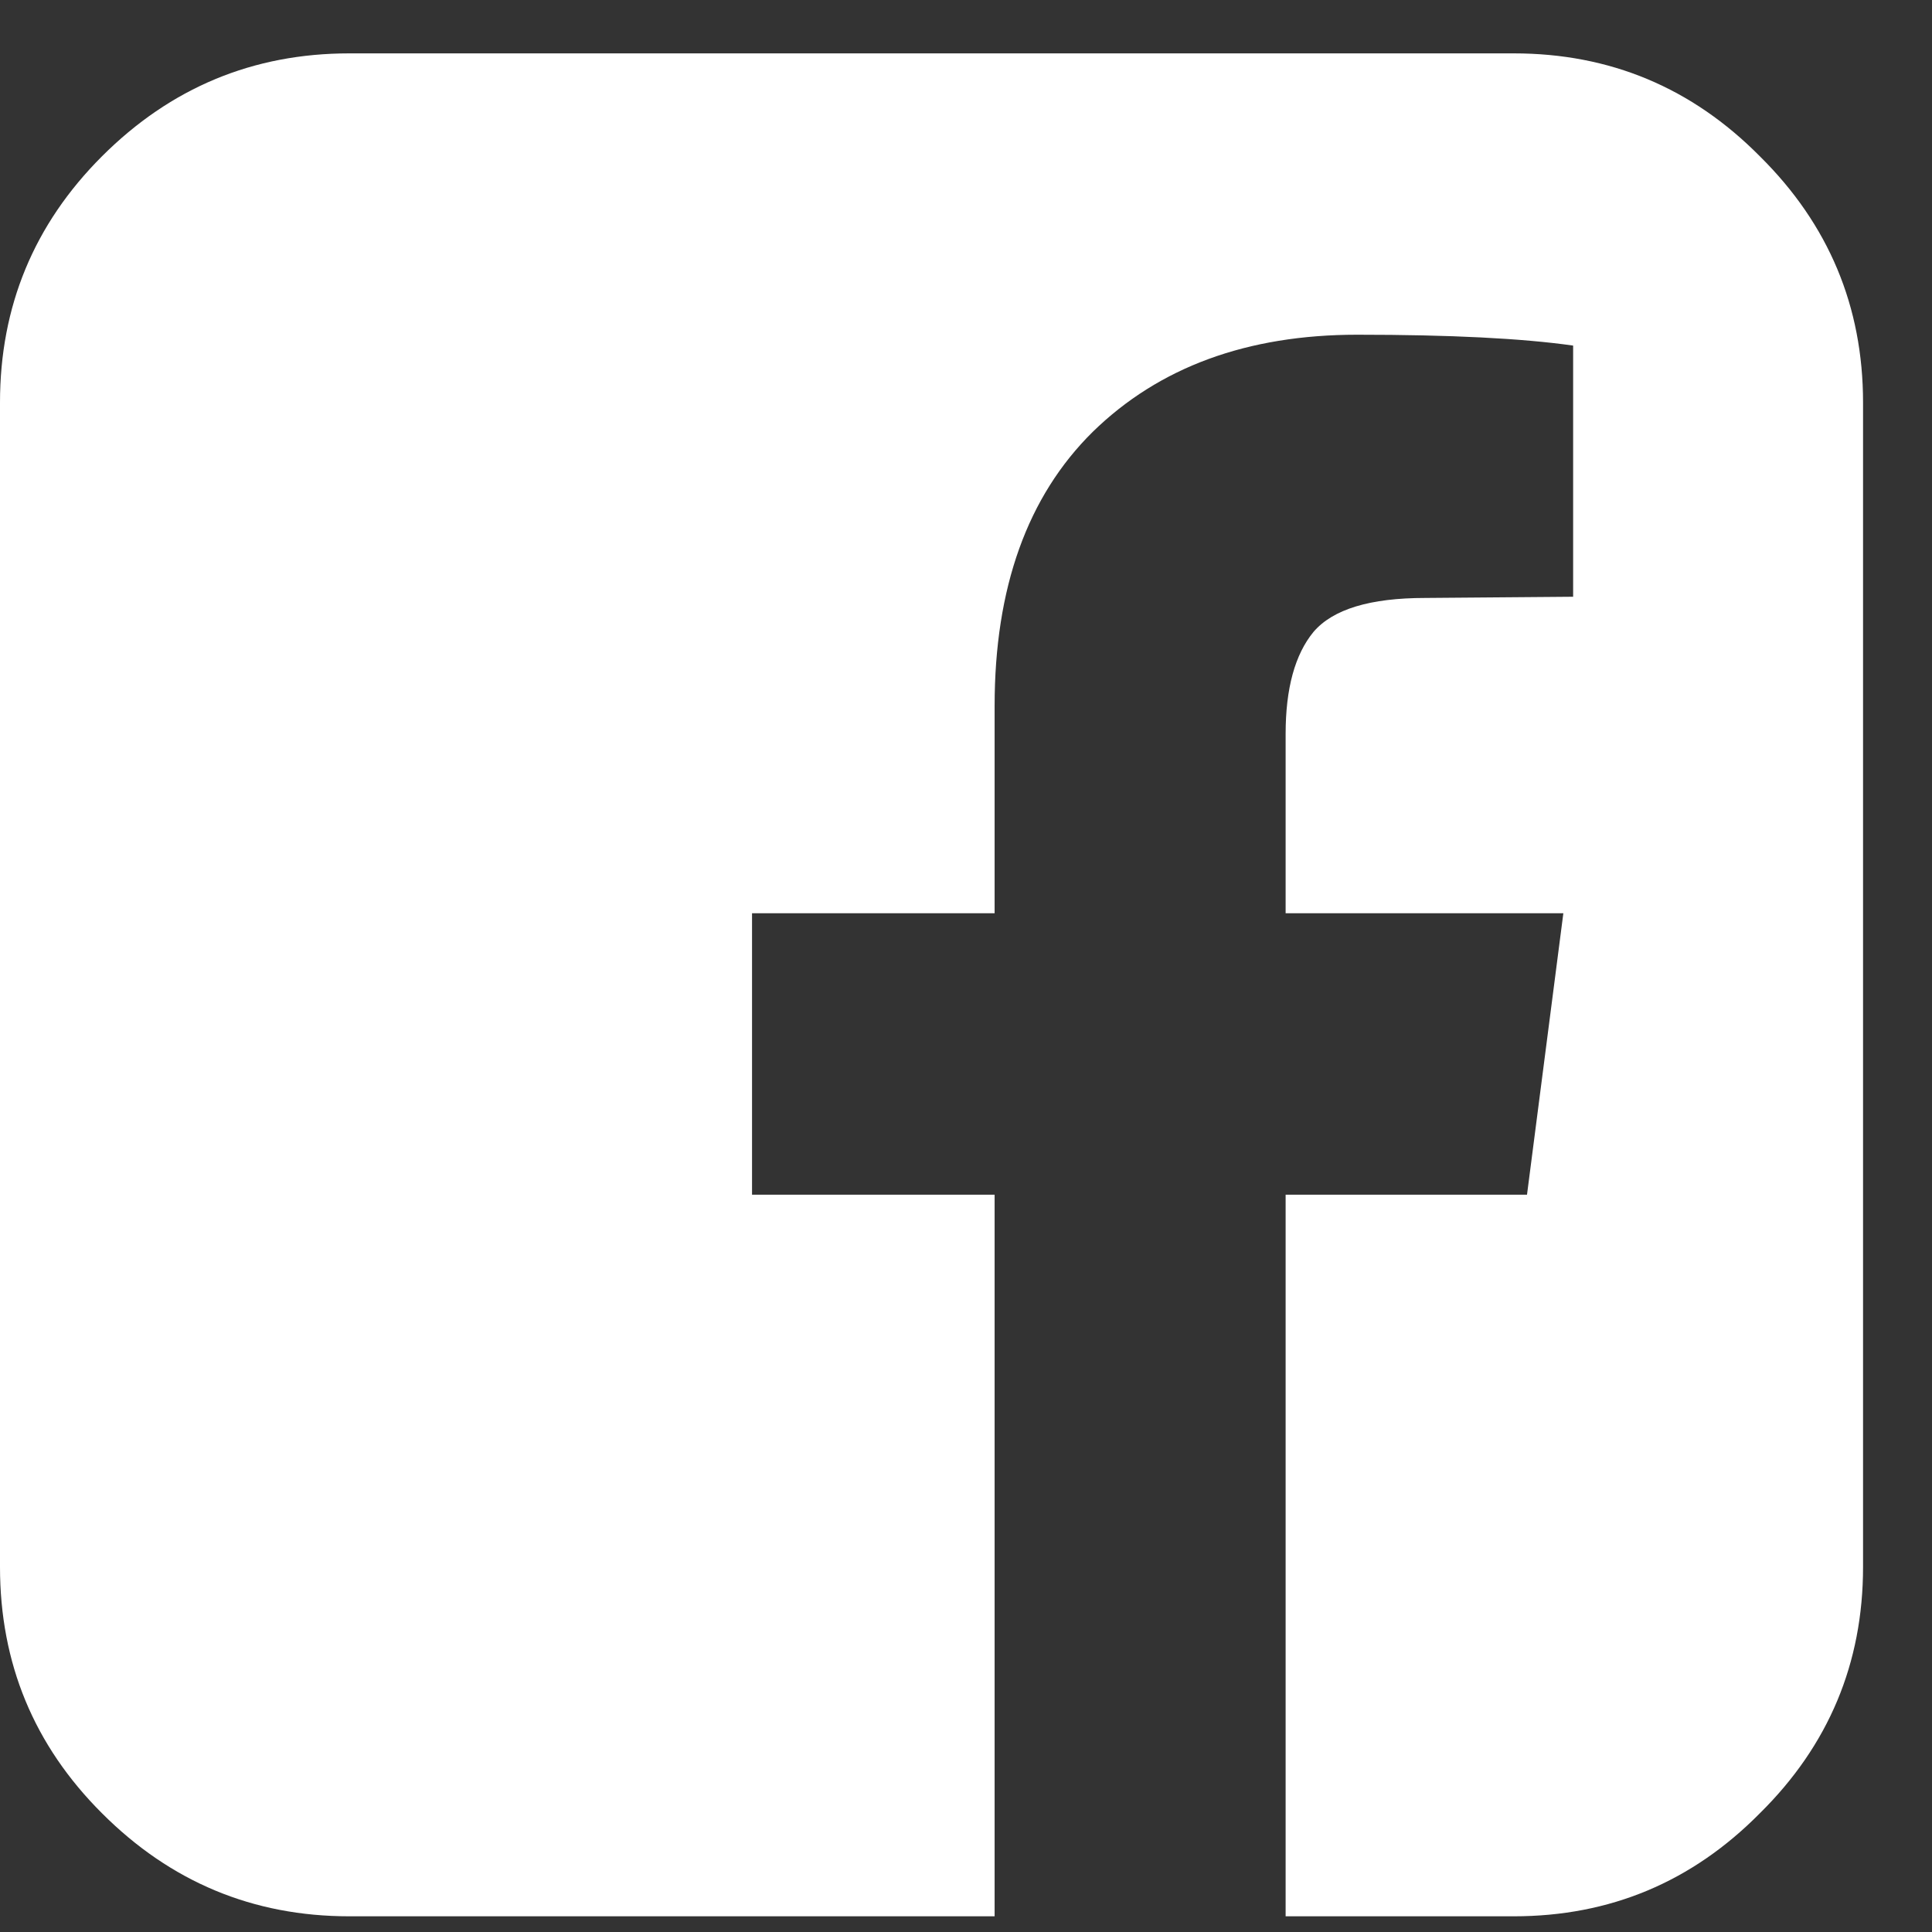
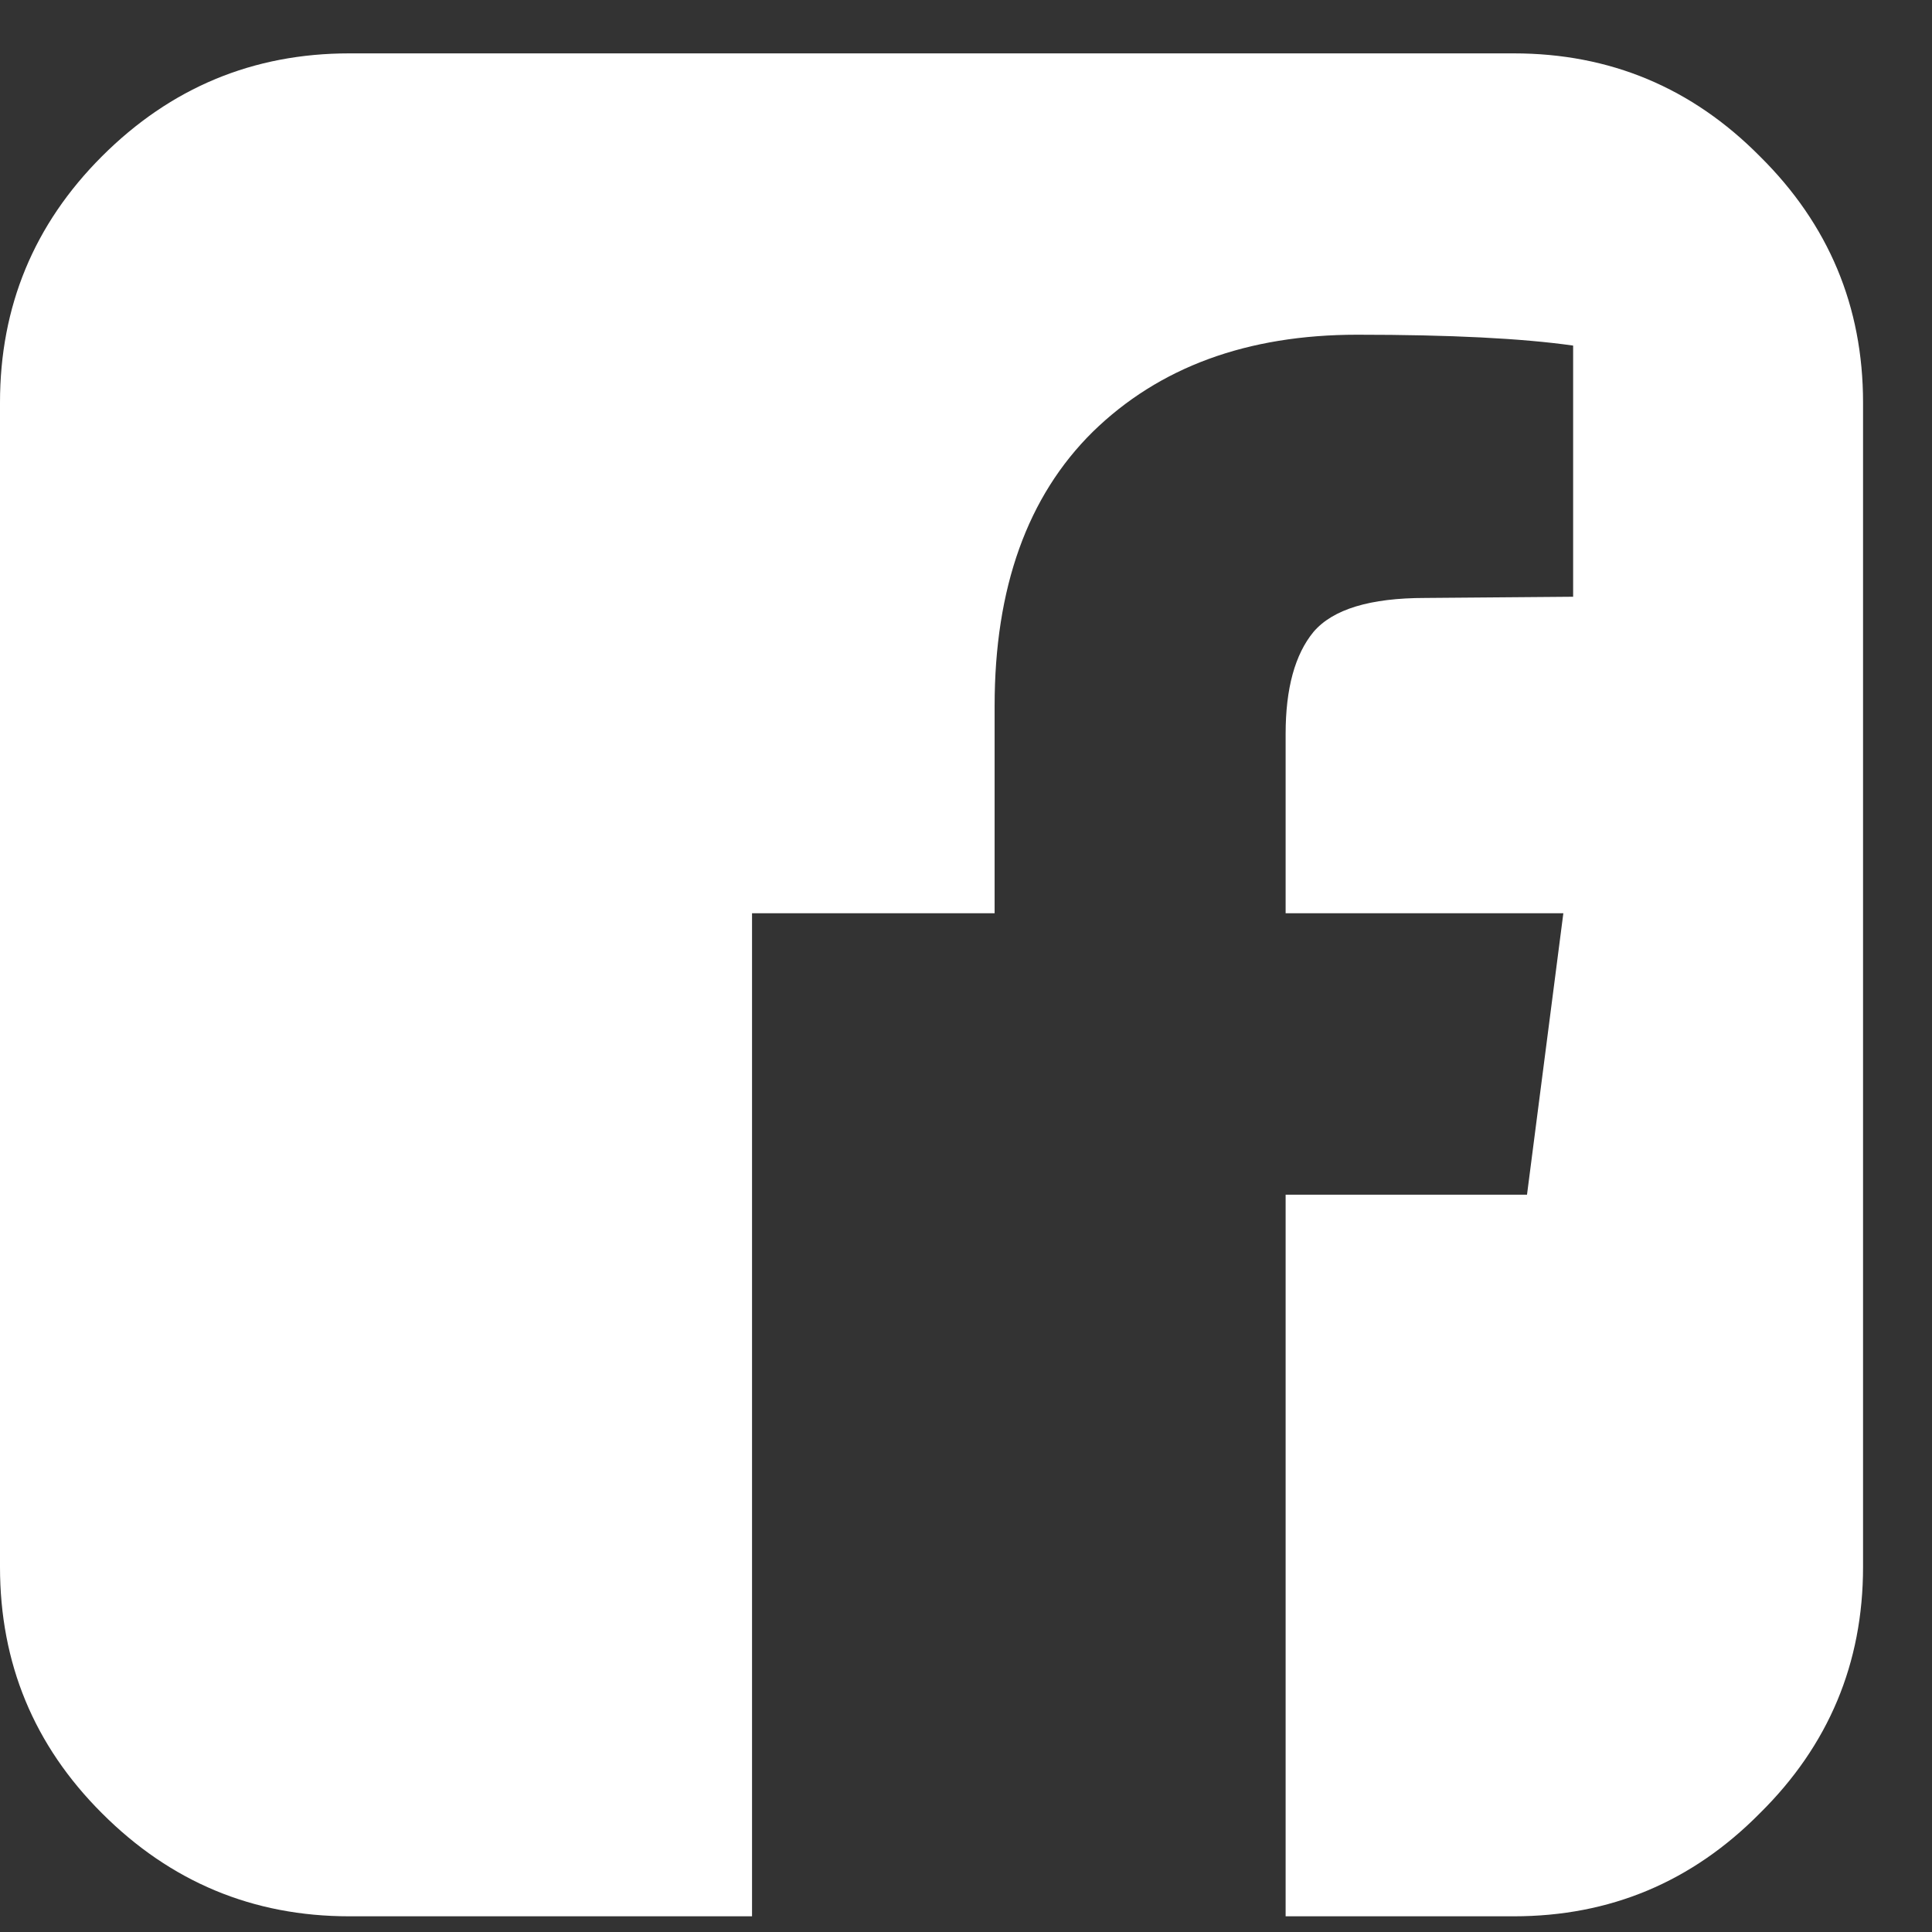
<svg xmlns="http://www.w3.org/2000/svg" width="16" height="16" viewBox="0 0 16 16" fill="none">
  <rect x="0" y="0" width="16" height="16" fill="#333333" stroke="none" />
-   <path d="M12.536 0.442C13.333 0.442 14.012 0.726 14.575 1.295C15.144 1.858 15.429 2.538 15.429 3.334V12.977C15.429 13.774 15.144 14.454 14.575 15.016C14.012 15.586 13.333 15.87 12.536 15.87H10.647V9.894H12.646L12.947 7.563H10.647V6.077C10.647 5.702 10.724 5.42 10.878 5.233C11.039 5.045 11.347 4.952 11.803 4.952L13.028 4.942V2.862C12.606 2.802 12.01 2.772 11.24 2.772C10.329 2.772 9.599 3.04 9.05 3.576C8.508 4.111 8.237 4.868 8.237 5.846V7.563H6.228V9.894H8.237V15.87H2.893C2.096 15.87 1.413 15.586 0.844 15.016C0.281 14.454 0 13.774 0 12.977V3.334C0 2.538 0.281 1.858 0.844 1.295C1.413 0.726 2.096 0.442 2.893 0.442H12.536Z" fill="white" />
+   <path d="M12.536 0.442C13.333 0.442 14.012 0.726 14.575 1.295C15.144 1.858 15.429 2.538 15.429 3.334V12.977C15.429 13.774 15.144 14.454 14.575 15.016C14.012 15.586 13.333 15.87 12.536 15.87H10.647V9.894H12.646L12.947 7.563H10.647V6.077C10.647 5.702 10.724 5.42 10.878 5.233C11.039 5.045 11.347 4.952 11.803 4.952L13.028 4.942V2.862C12.606 2.802 12.01 2.772 11.24 2.772C10.329 2.772 9.599 3.04 9.05 3.576C8.508 4.111 8.237 4.868 8.237 5.846V7.563H6.228V9.894V15.87H2.893C2.096 15.87 1.413 15.586 0.844 15.016C0.281 14.454 0 13.774 0 12.977V3.334C0 2.538 0.281 1.858 0.844 1.295C1.413 0.726 2.096 0.442 2.893 0.442H12.536Z" fill="white" />
</svg>